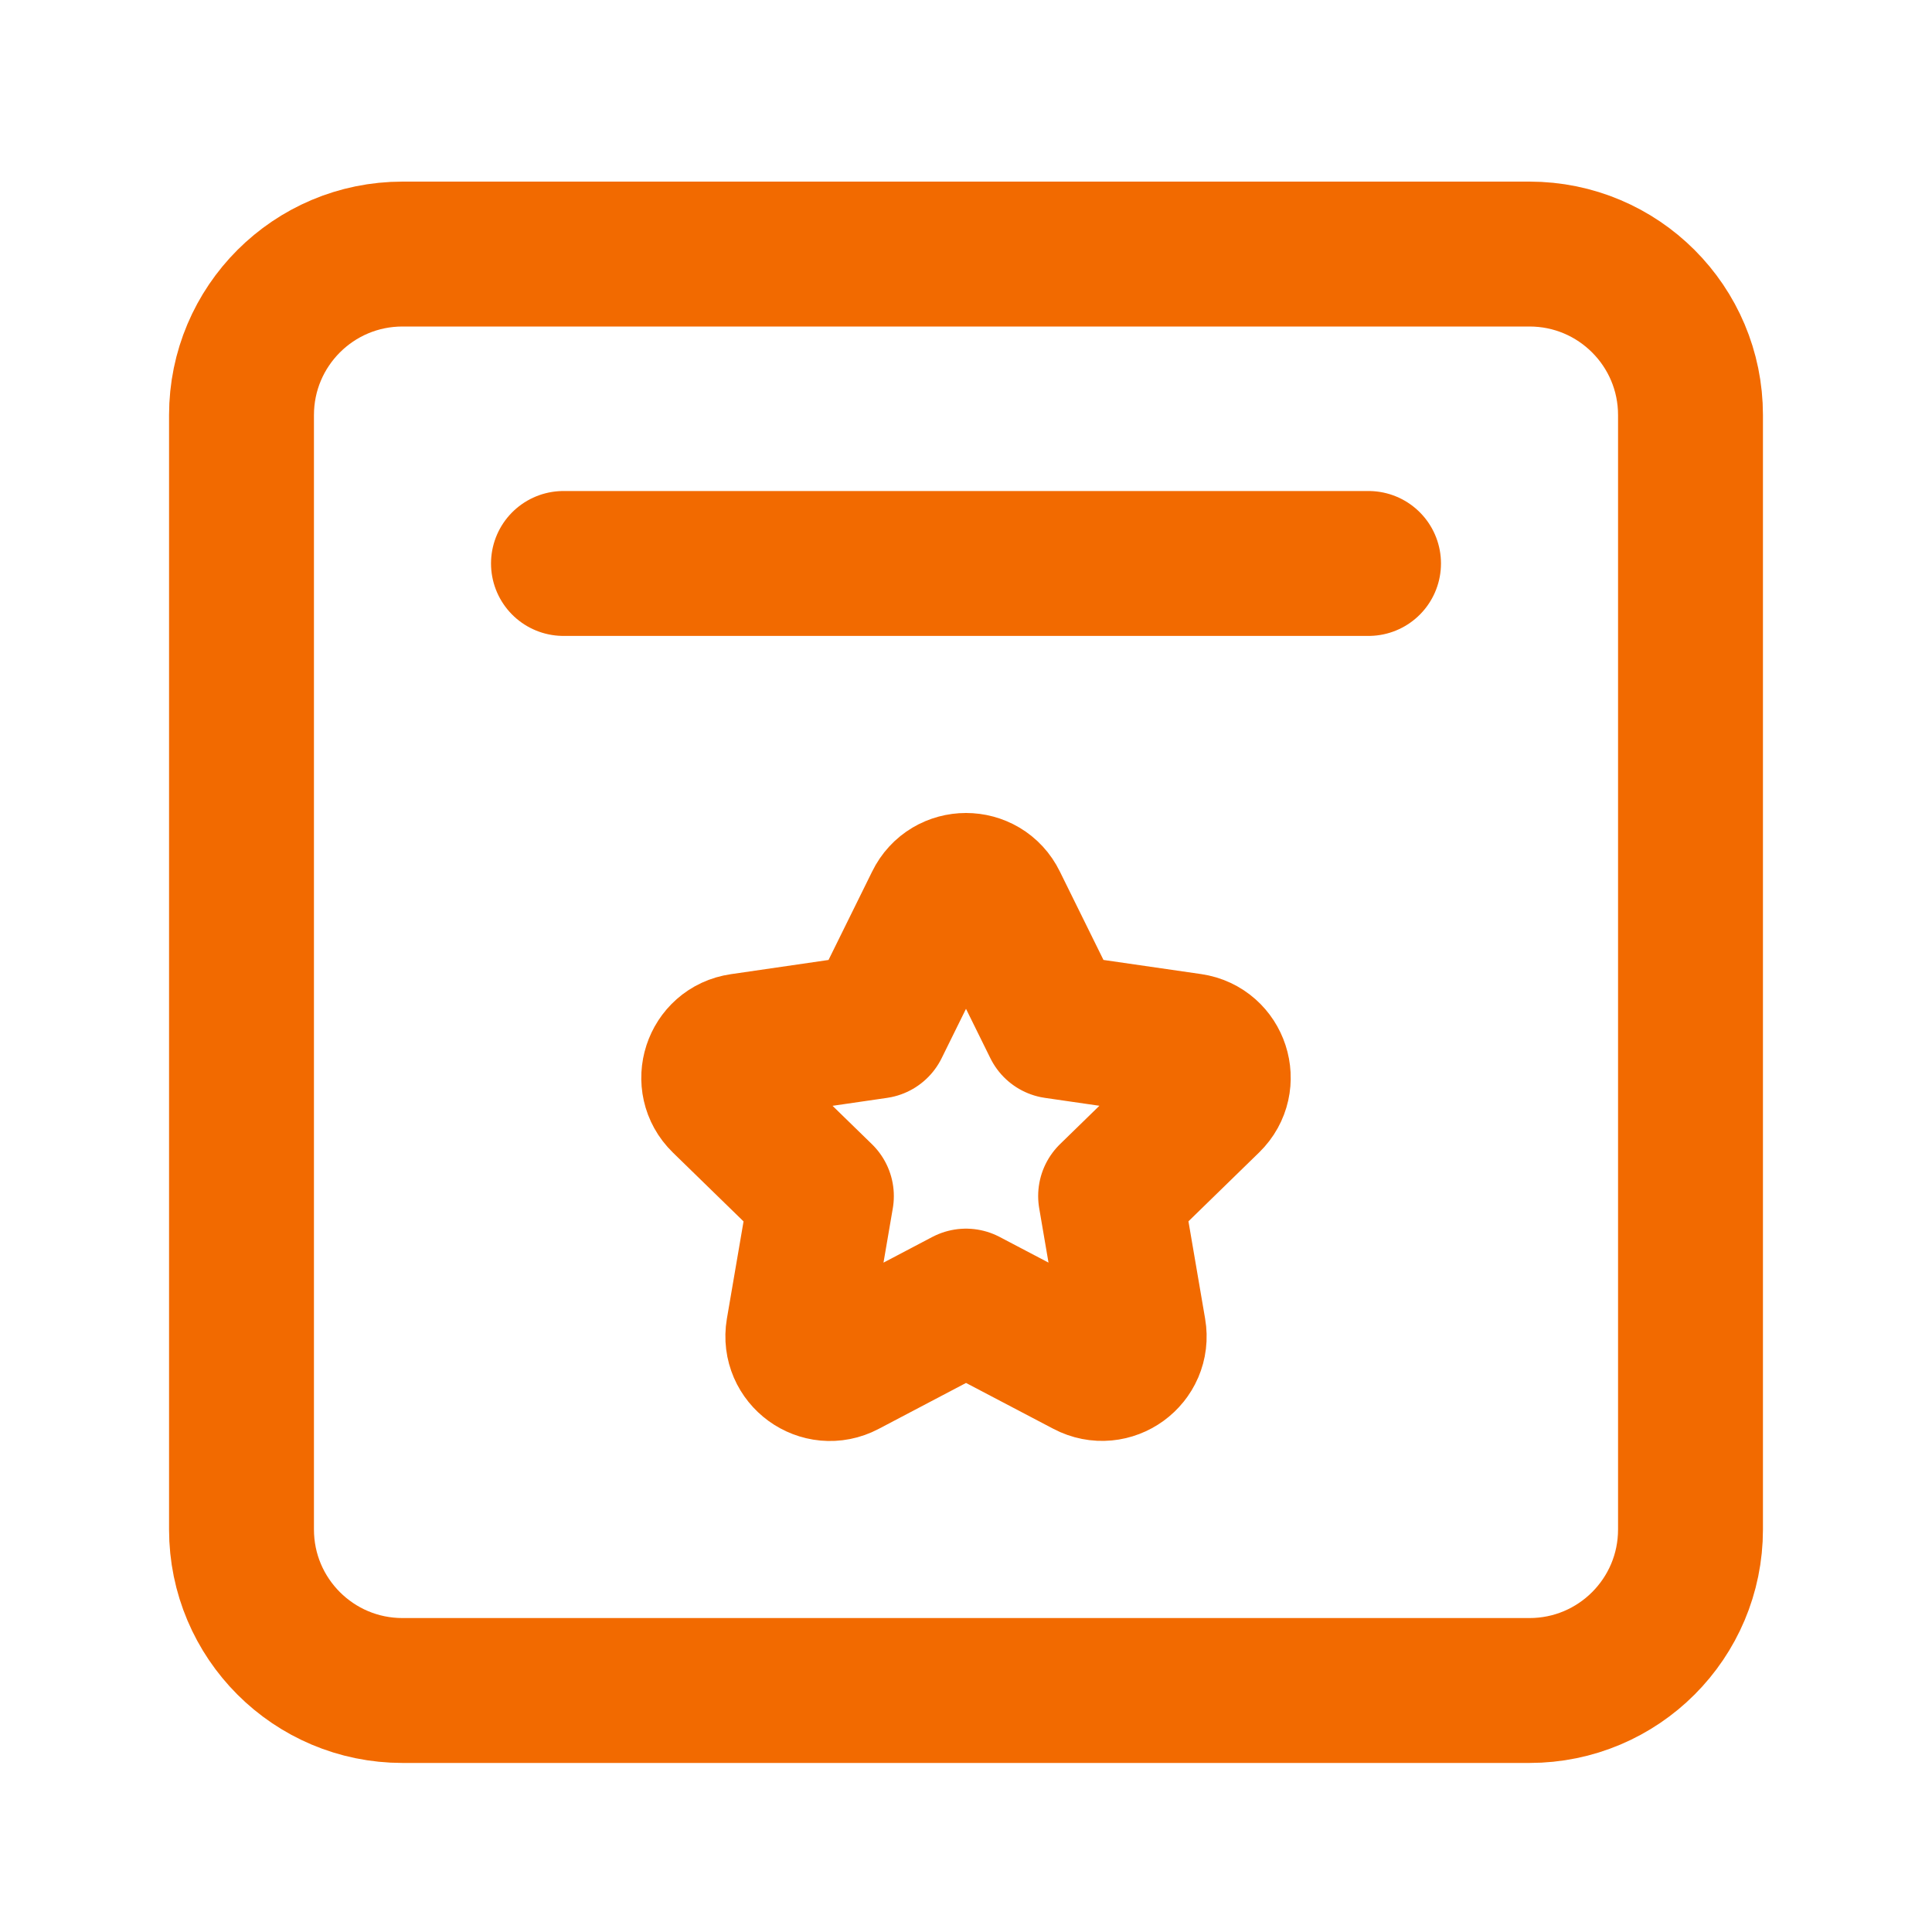
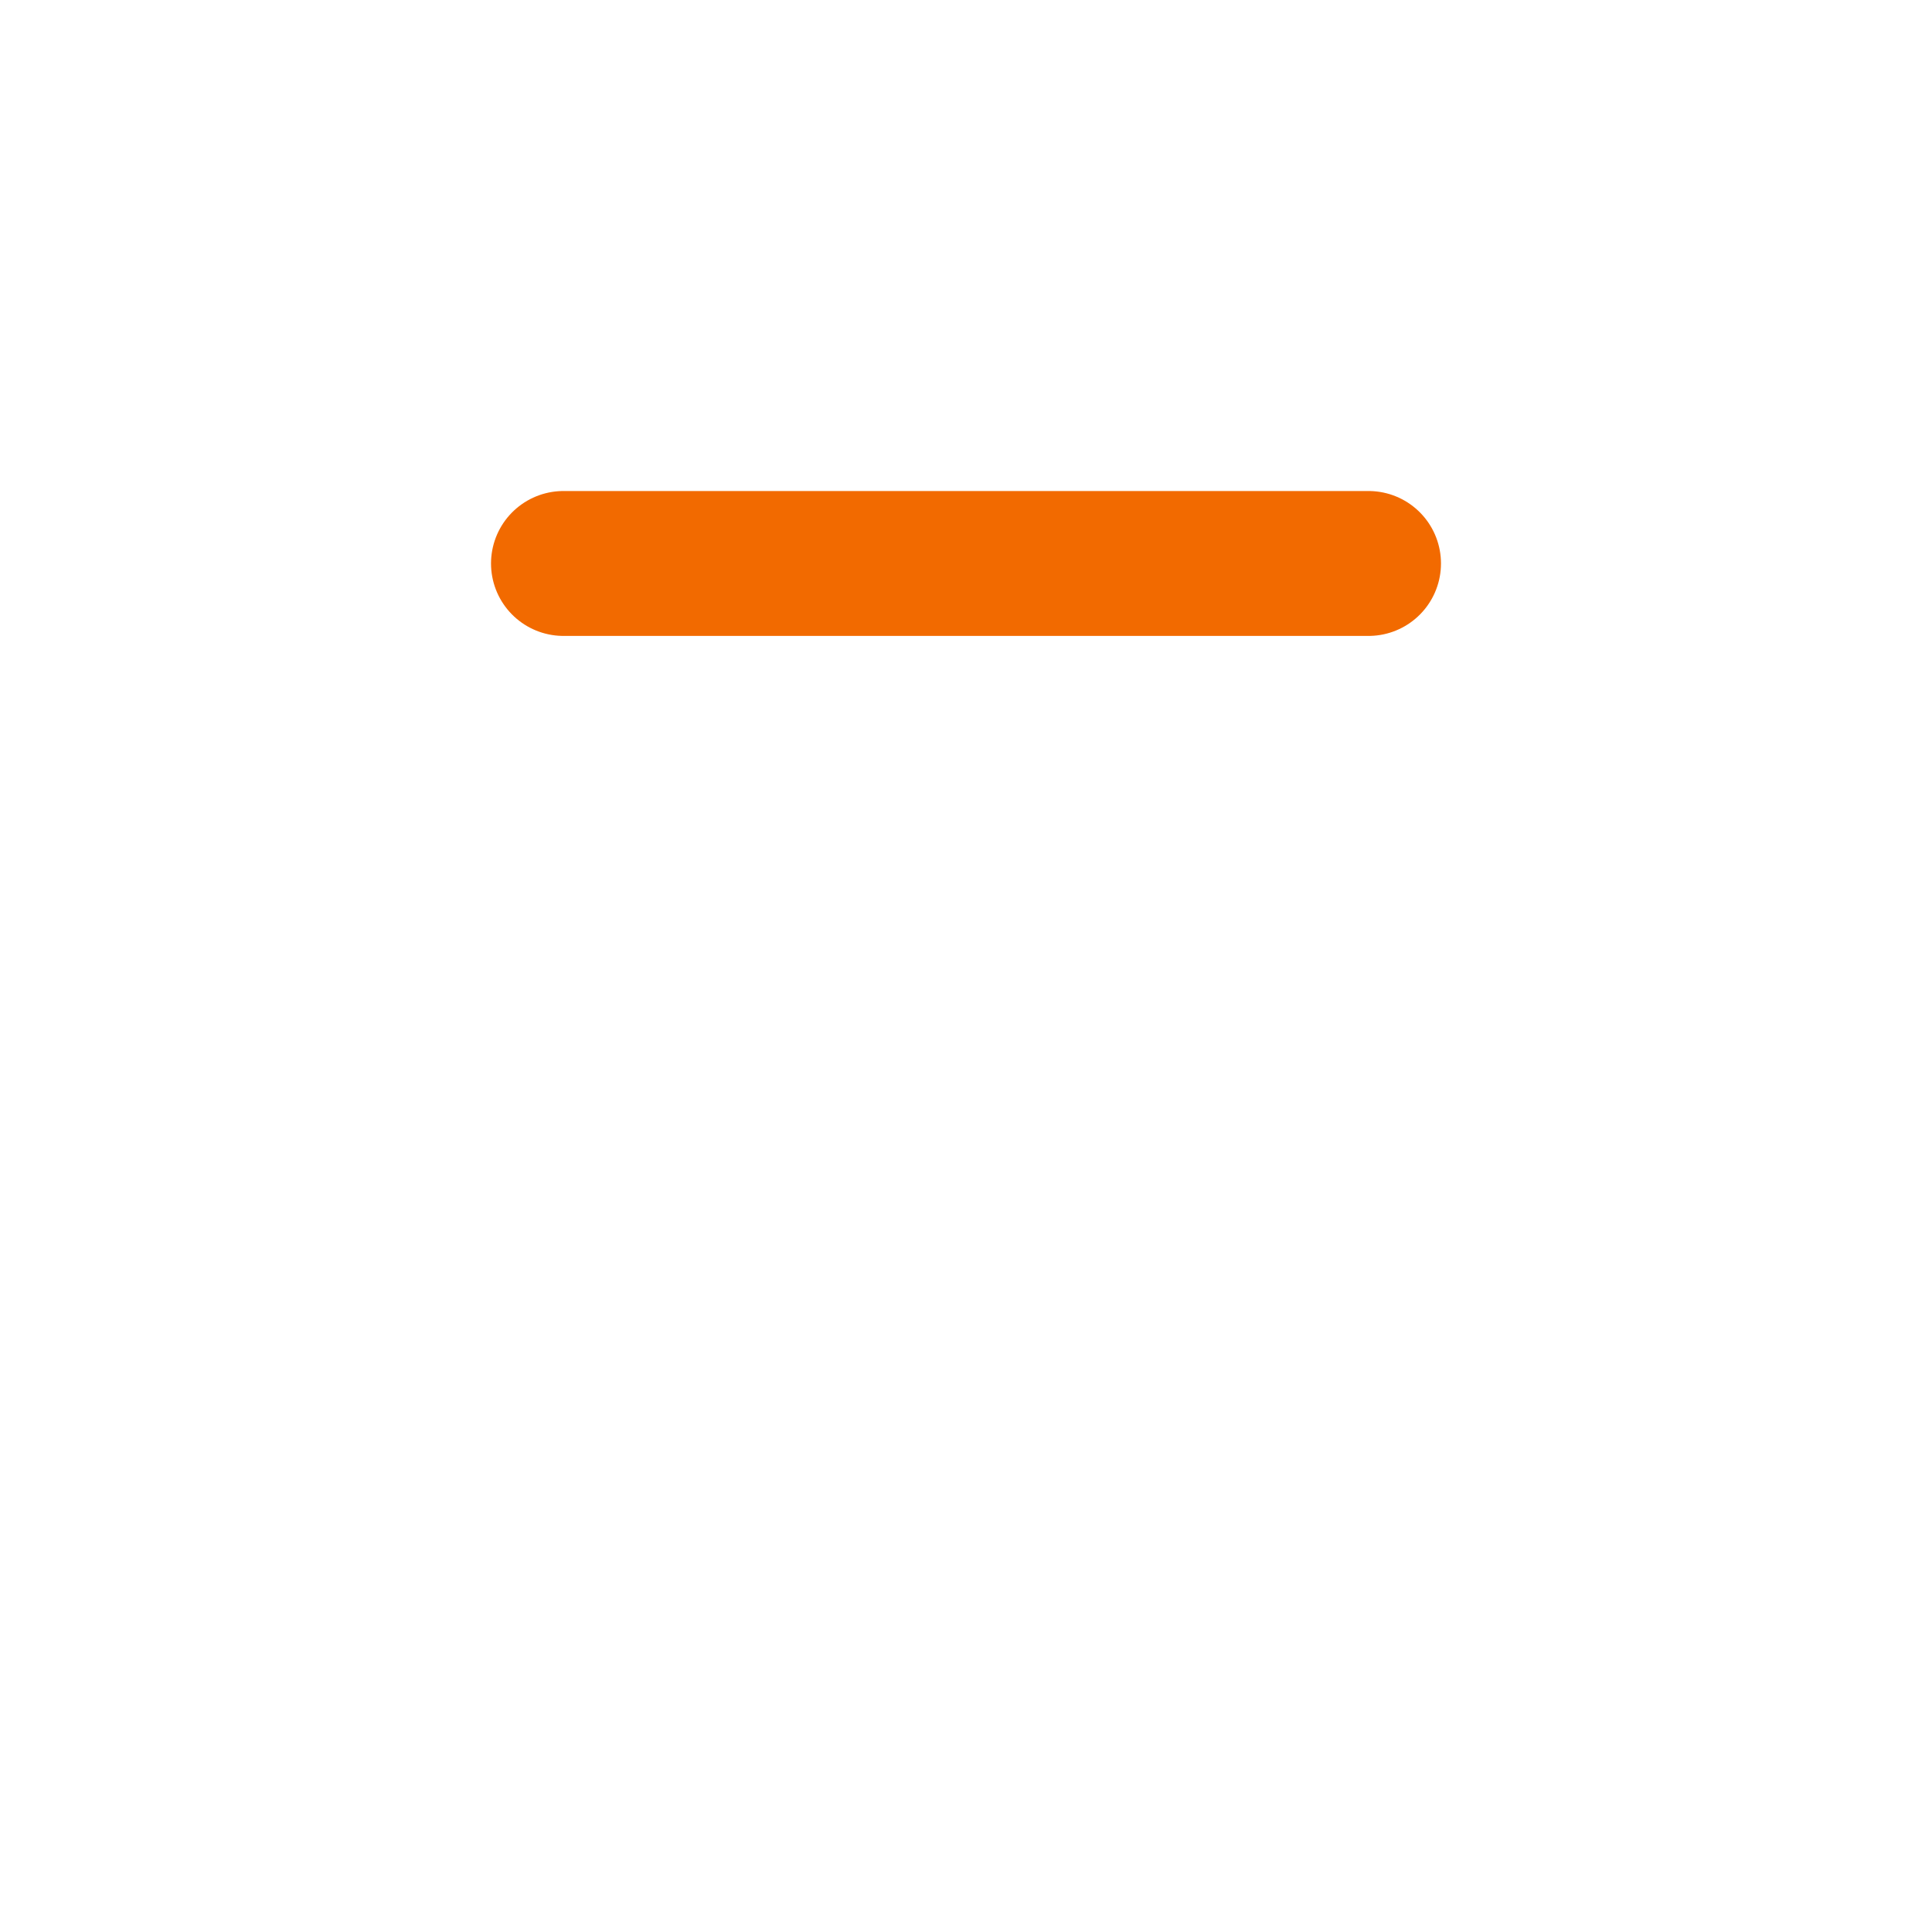
<svg xmlns="http://www.w3.org/2000/svg" width="20" height="20" viewBox="0 0 20 20" fill="none">
  <path d="M5.833 5.833H14.167" stroke="#F26A00" stroke-width="1.5" stroke-linecap="round" stroke-linejoin="round" />
-   <path d="M10 13.469L11.253 14.127C11.498 14.256 11.783 14.048 11.736 13.777L11.497 12.381L12.511 11.393C12.708 11.201 12.599 10.866 12.327 10.826L10.925 10.623L10.298 9.352C10.177 9.104 9.823 9.104 9.702 9.352L9.075 10.623L7.673 10.827C7.401 10.866 7.292 11.202 7.489 11.394L8.503 12.382L8.264 13.777C8.218 14.049 8.503 14.257 8.747 14.128L10 13.469" stroke="#F26A00" stroke-width="1.5" stroke-linecap="round" stroke-linejoin="round" />
-   <path fill-rule="evenodd" clip-rule="evenodd" d="M15.833 2.63H4.167C3.246 2.63 2.5 3.376 2.5 4.297V15.833C2.5 16.754 3.246 17.5 4.167 17.5H15.833C16.754 17.5 17.5 16.754 17.5 15.833V4.297C17.5 3.376 16.754 2.63 15.833 2.63Z" stroke="#F26A00" stroke-width="1.5" stroke-linecap="round" stroke-linejoin="round" />
</svg>